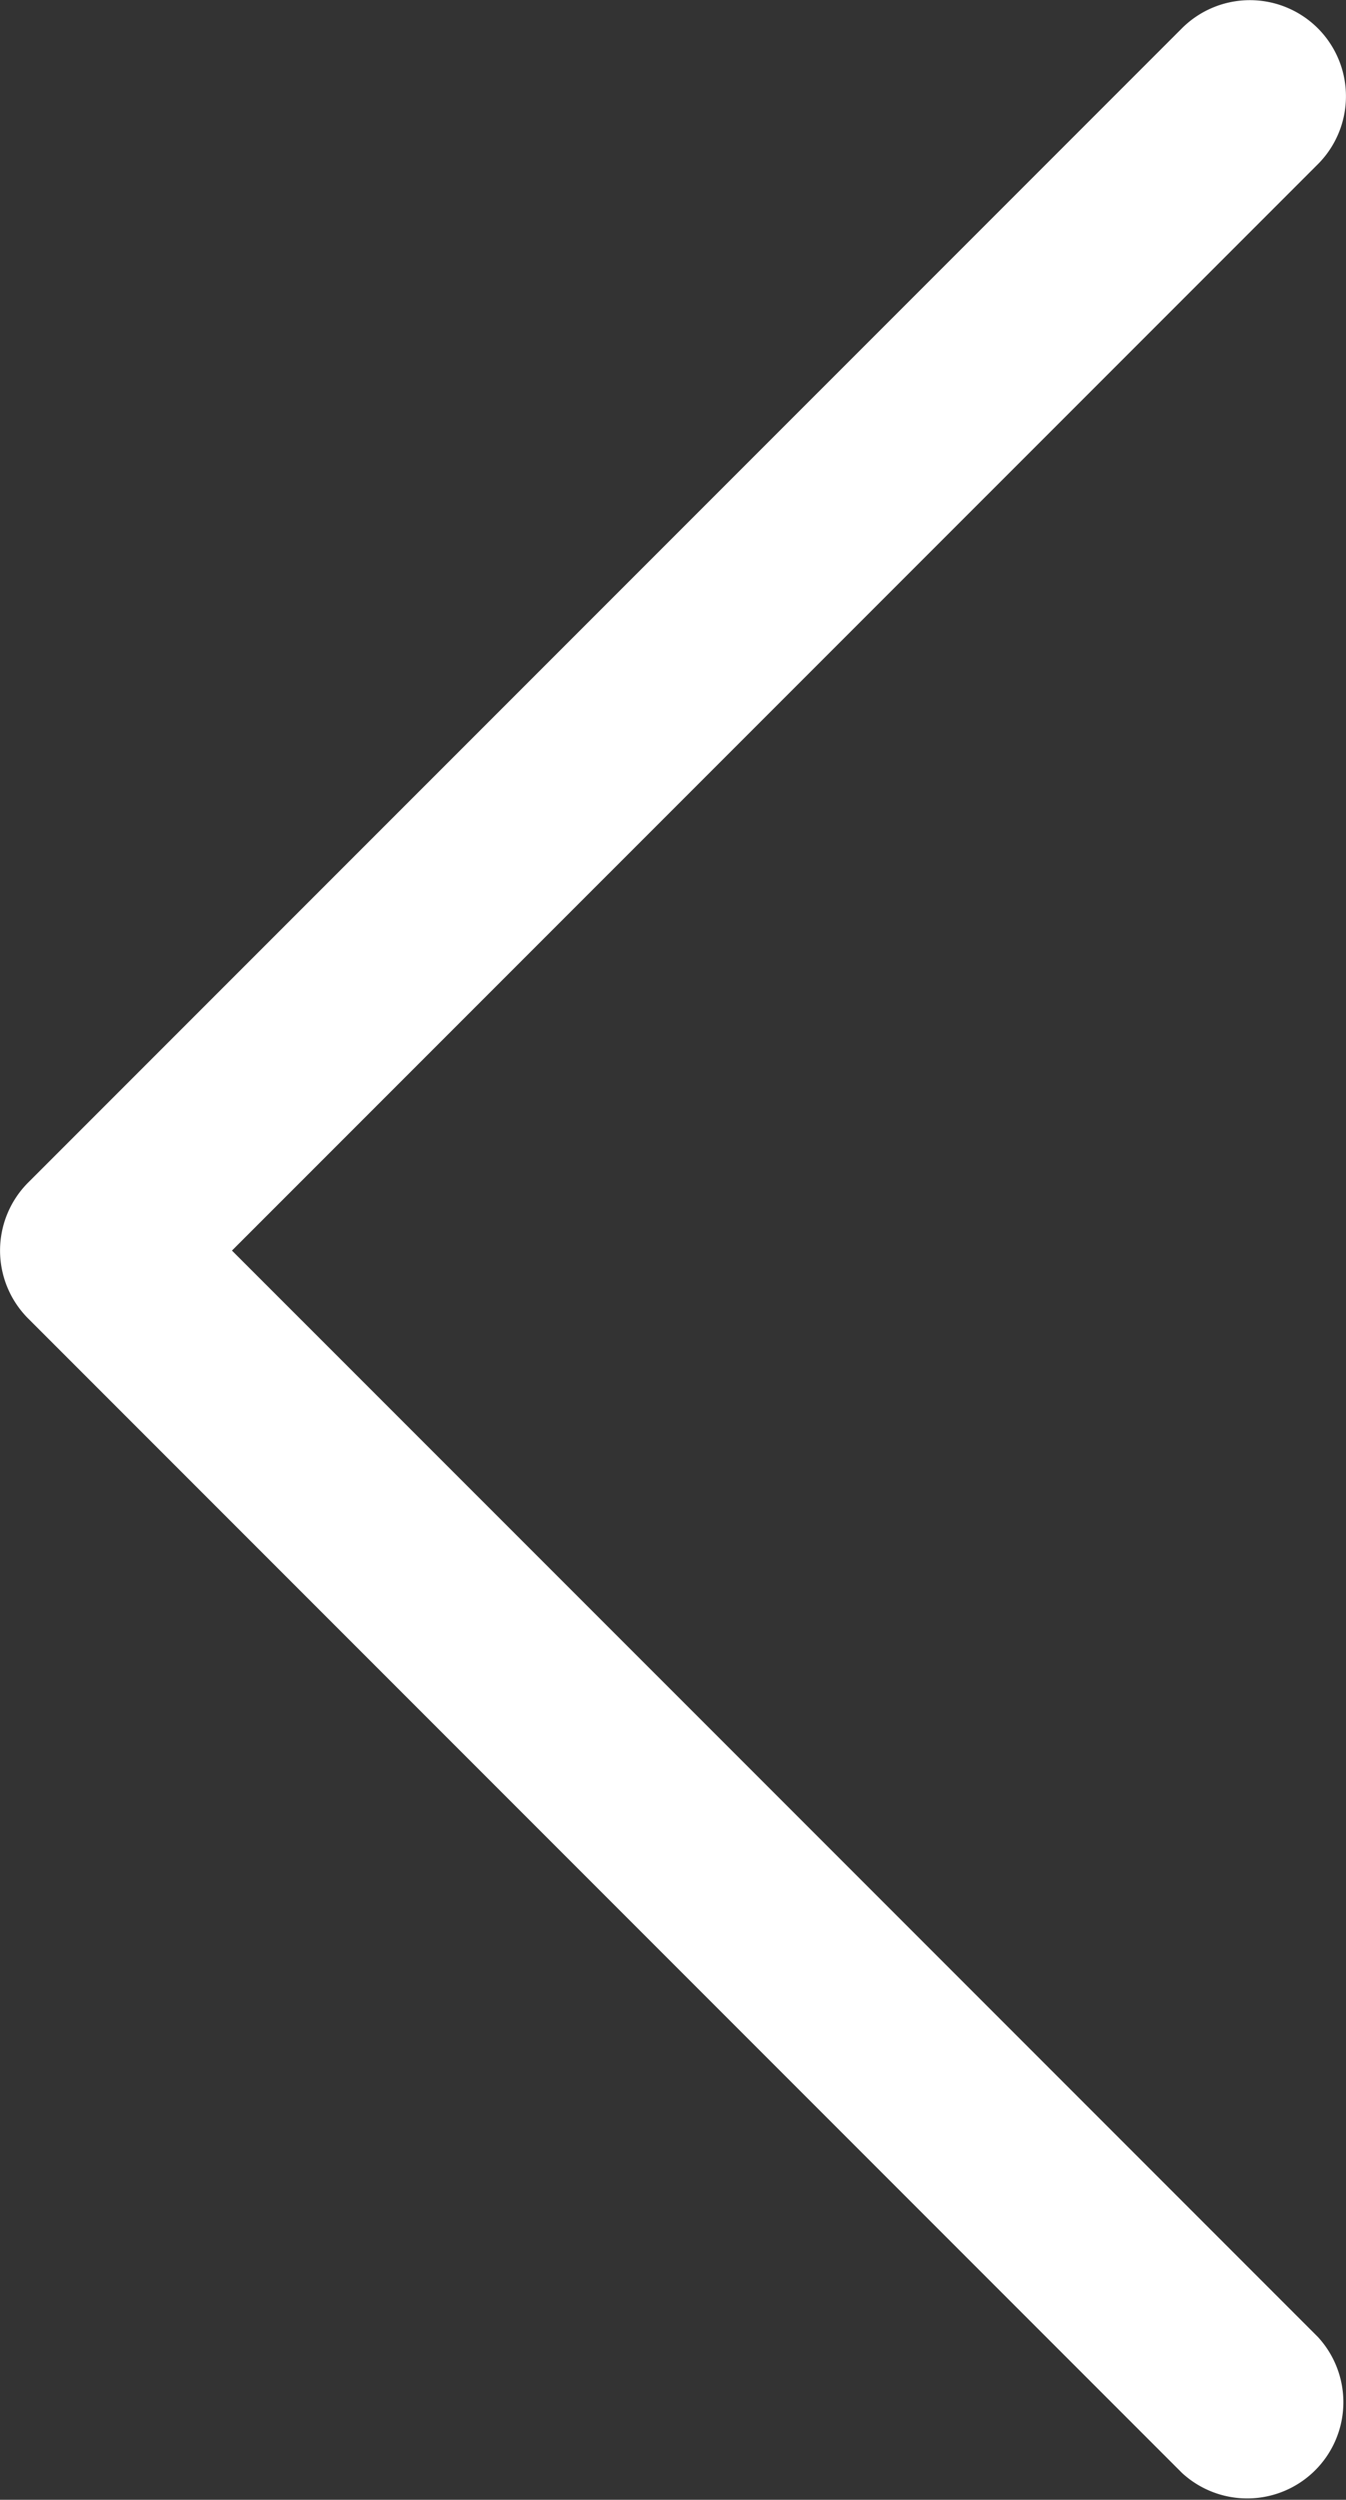
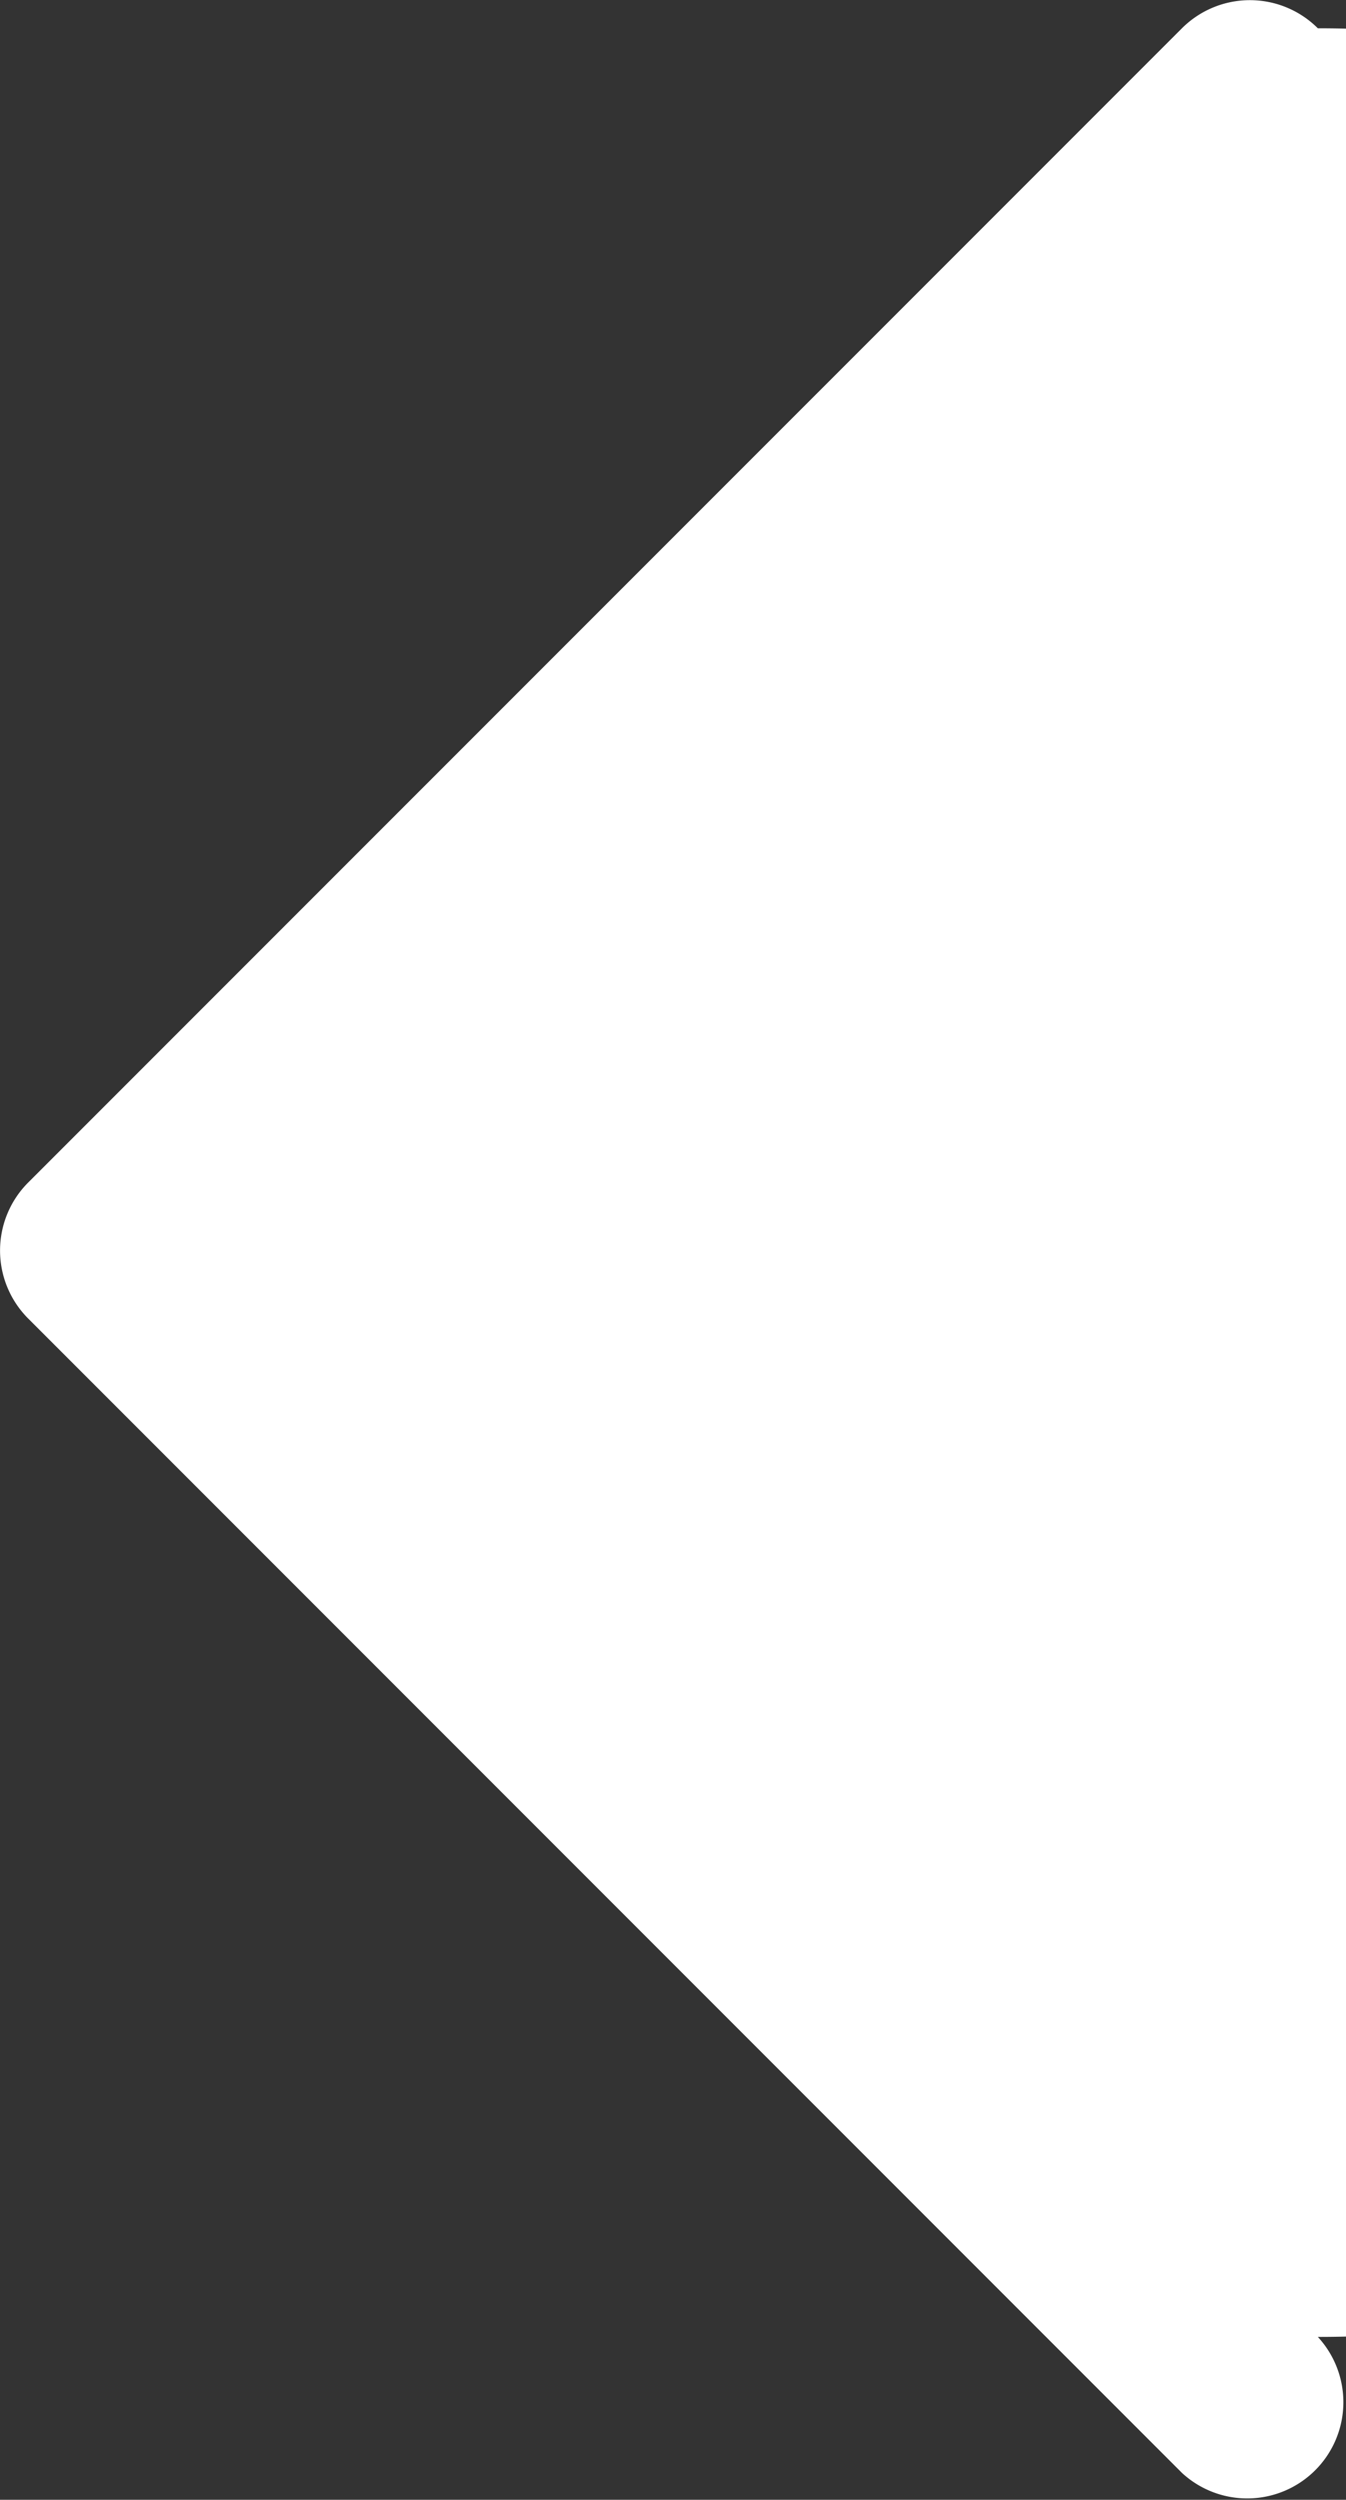
<svg xmlns="http://www.w3.org/2000/svg" width="12.807" height="23.773" viewBox="0 0 12.807 23.773">
  <rect x="0" y="0" width="12.807" height="23.773" fill="#333333" stroke="none" />
  <g id="arrow-white-back" transform="translate(-452.659 9444.478)">
-     <path id="Path_58938" data-name="Path 58938" d="M.268,23.505a.915.915,0,0,0,1.293,0L12.539,12.528a.915.915,0,0,0,0-1.293L1.561.257A.915.915,0,0,0,.268,1.55L5.762,7.044,10.6,11.881.268,22.212A.915.915,0,0,0,.268,23.505Z" transform="translate(465.466 -9420.704) rotate(180)" fill="#fff" />
+     <path id="Path_58938" data-name="Path 58938" d="M.268,23.505a.915.915,0,0,0,1.293,0L12.539,12.528a.915.915,0,0,0,0-1.293L1.561.257A.915.915,0,0,0,.268,1.55A.915.915,0,0,0,.268,23.505Z" transform="translate(465.466 -9420.704) rotate(180)" fill="#fff" />
  </g>
</svg>